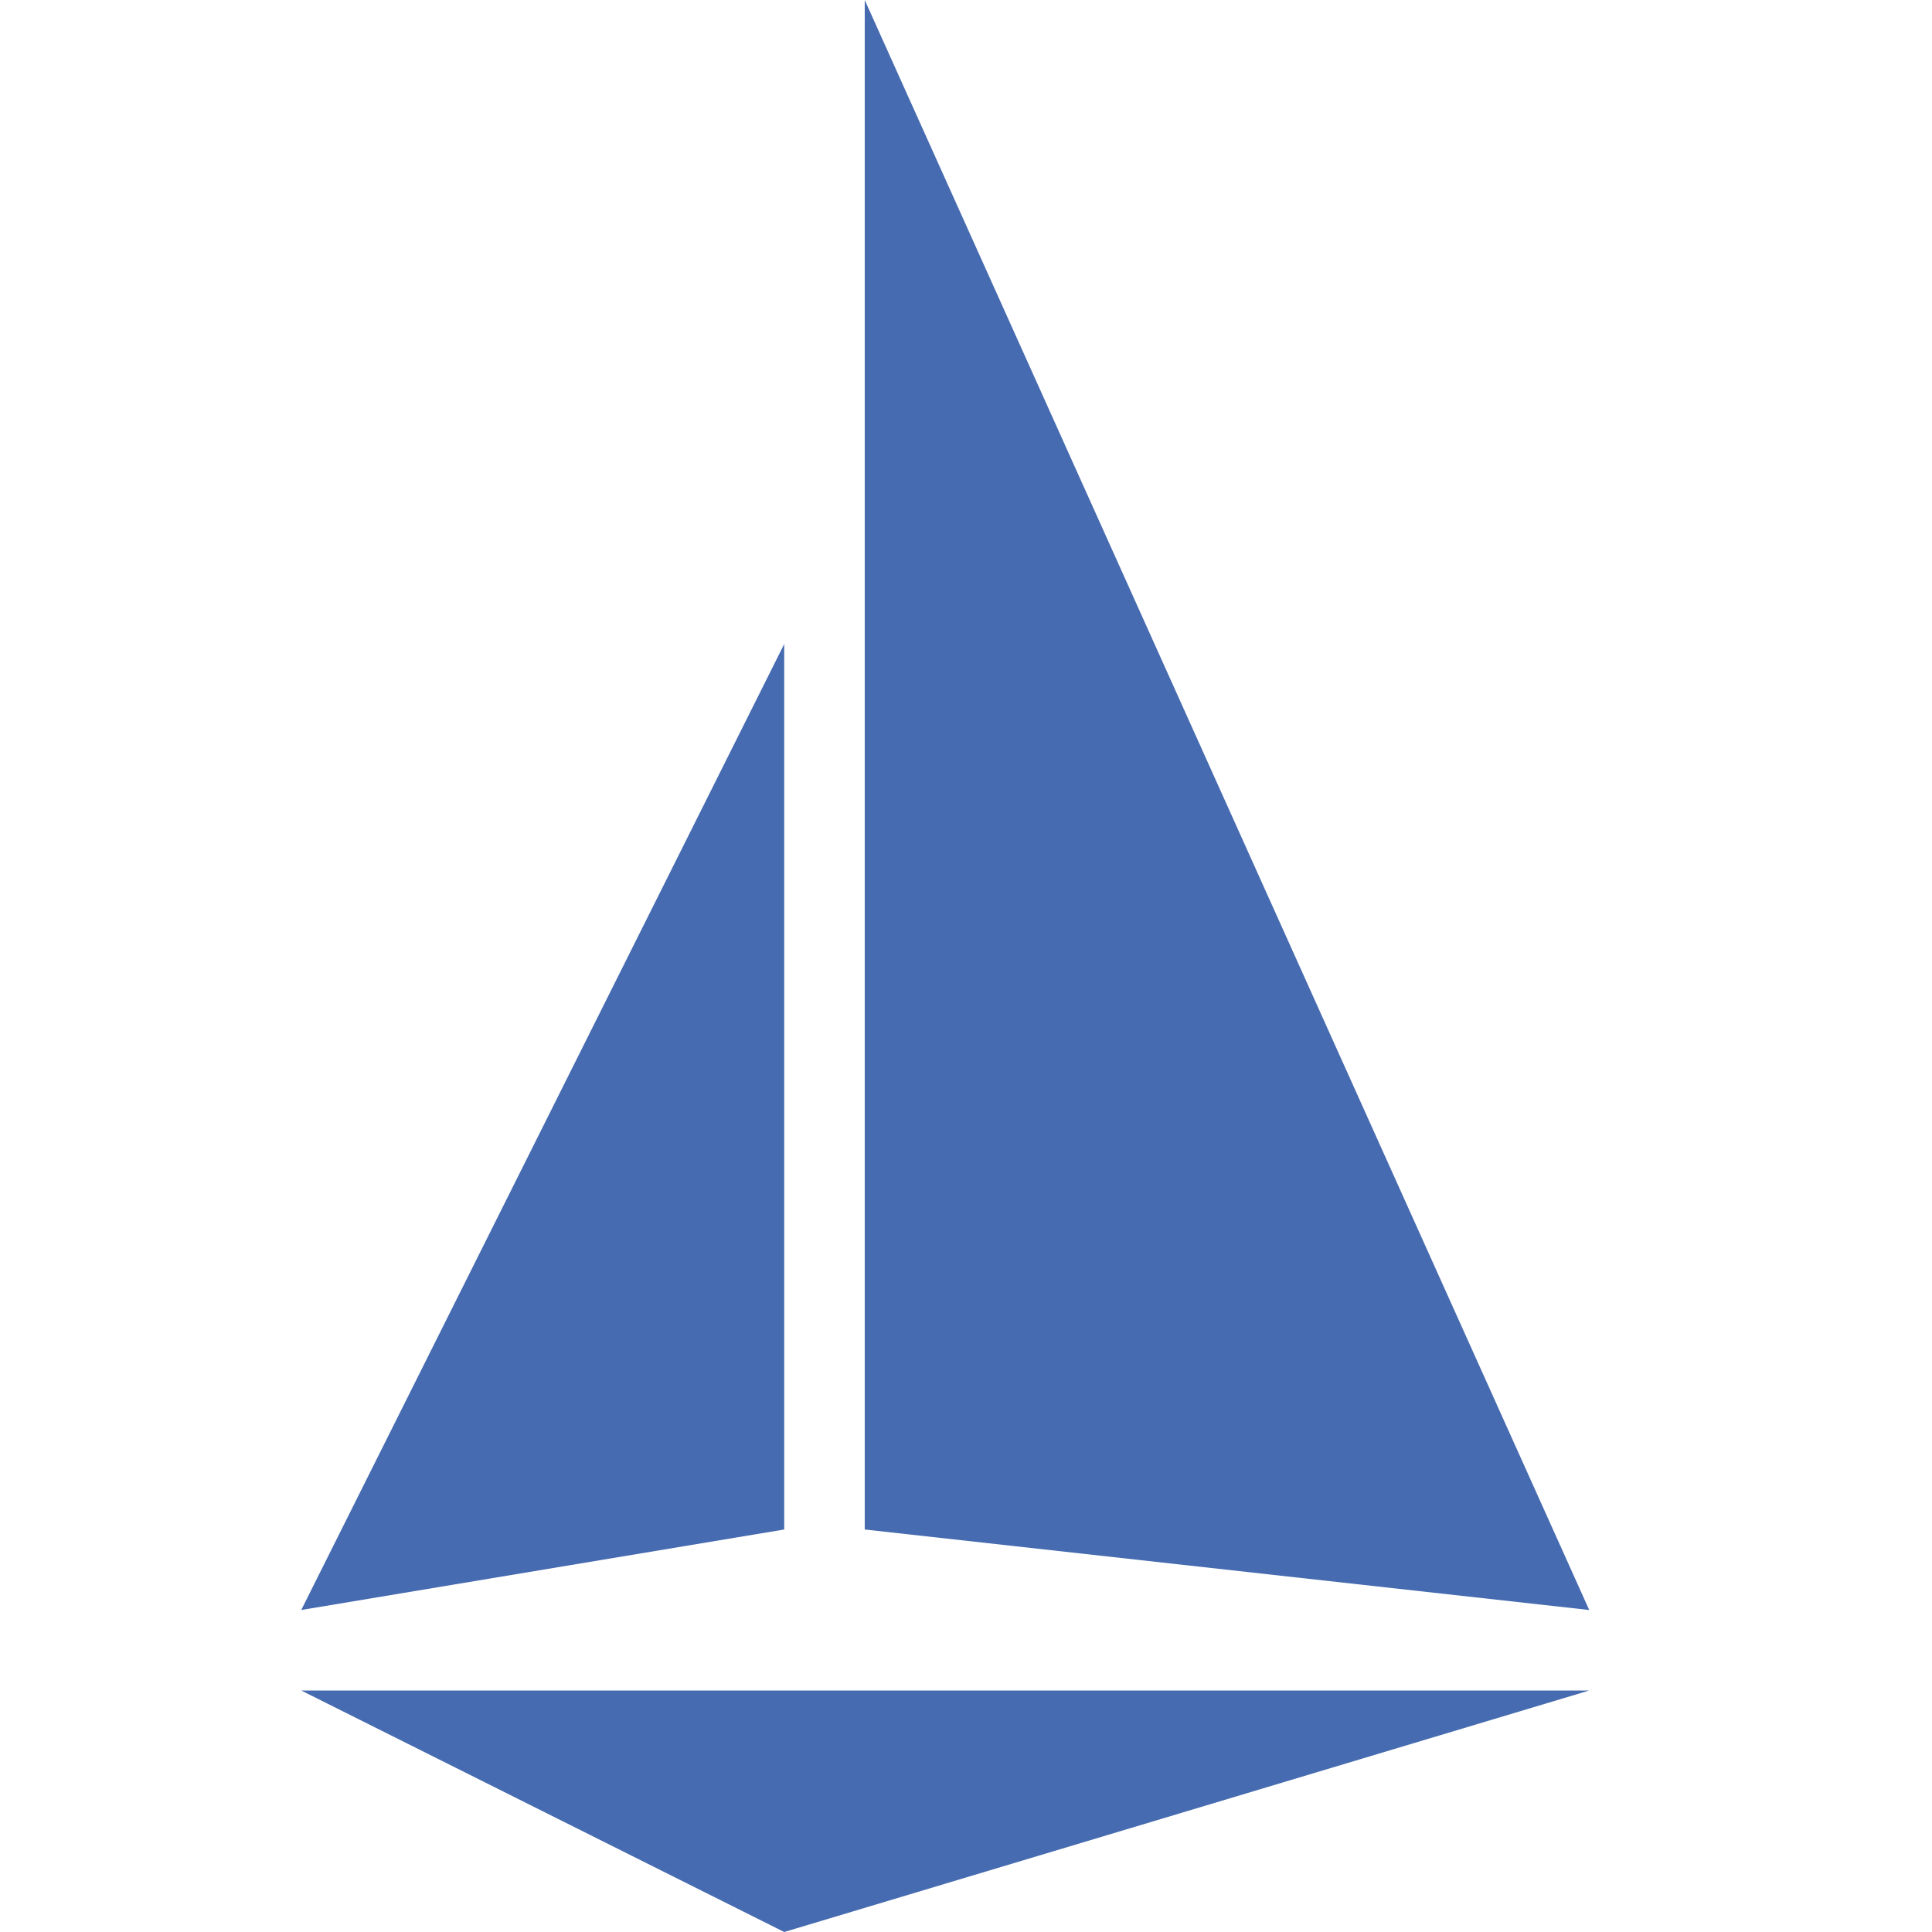
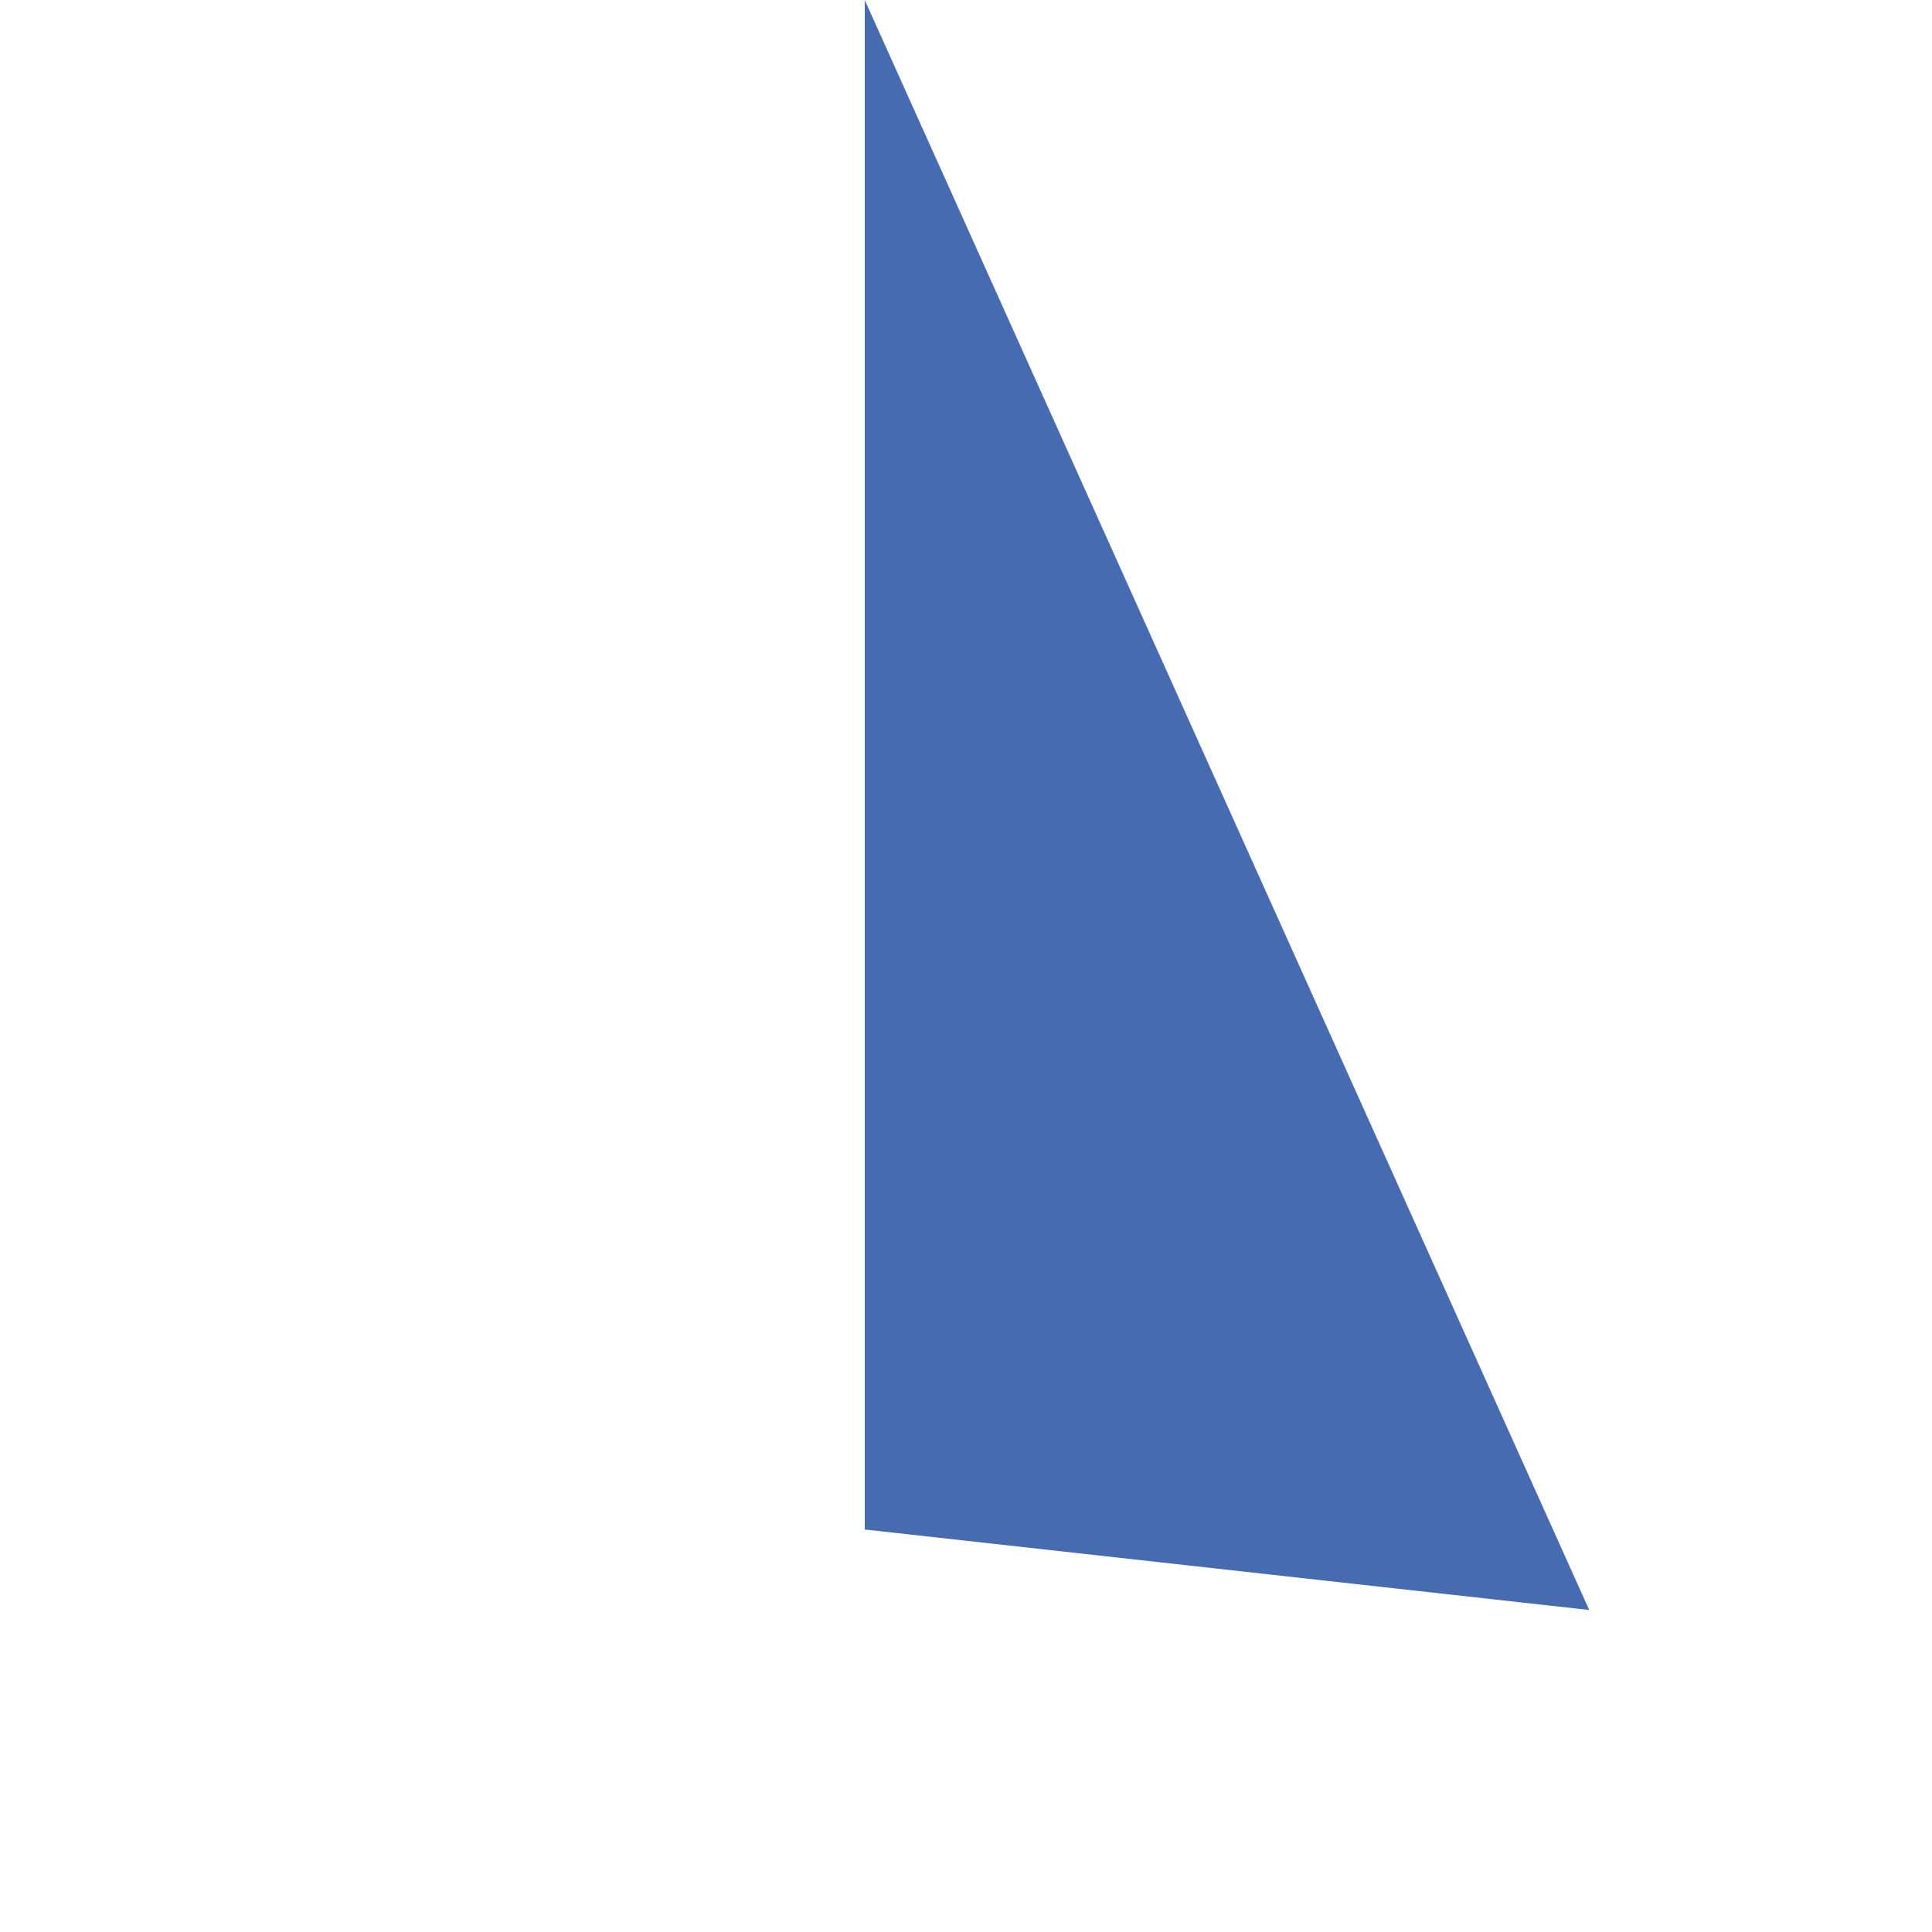
<svg xmlns="http://www.w3.org/2000/svg" width="24" height="24" viewBox="0 0 24 24" fill="none">
-   <path d="M3.742 21H19.742L9.742 24L3.742 21Z" fill="#466BB0" />
-   <path d="M3.742 20L9.742 19V8L3.742 20Z" fill="#466BB0" />
  <path d="M10.742 19L19.742 20L10.742 0V19Z" fill="#466BB0" />
</svg>